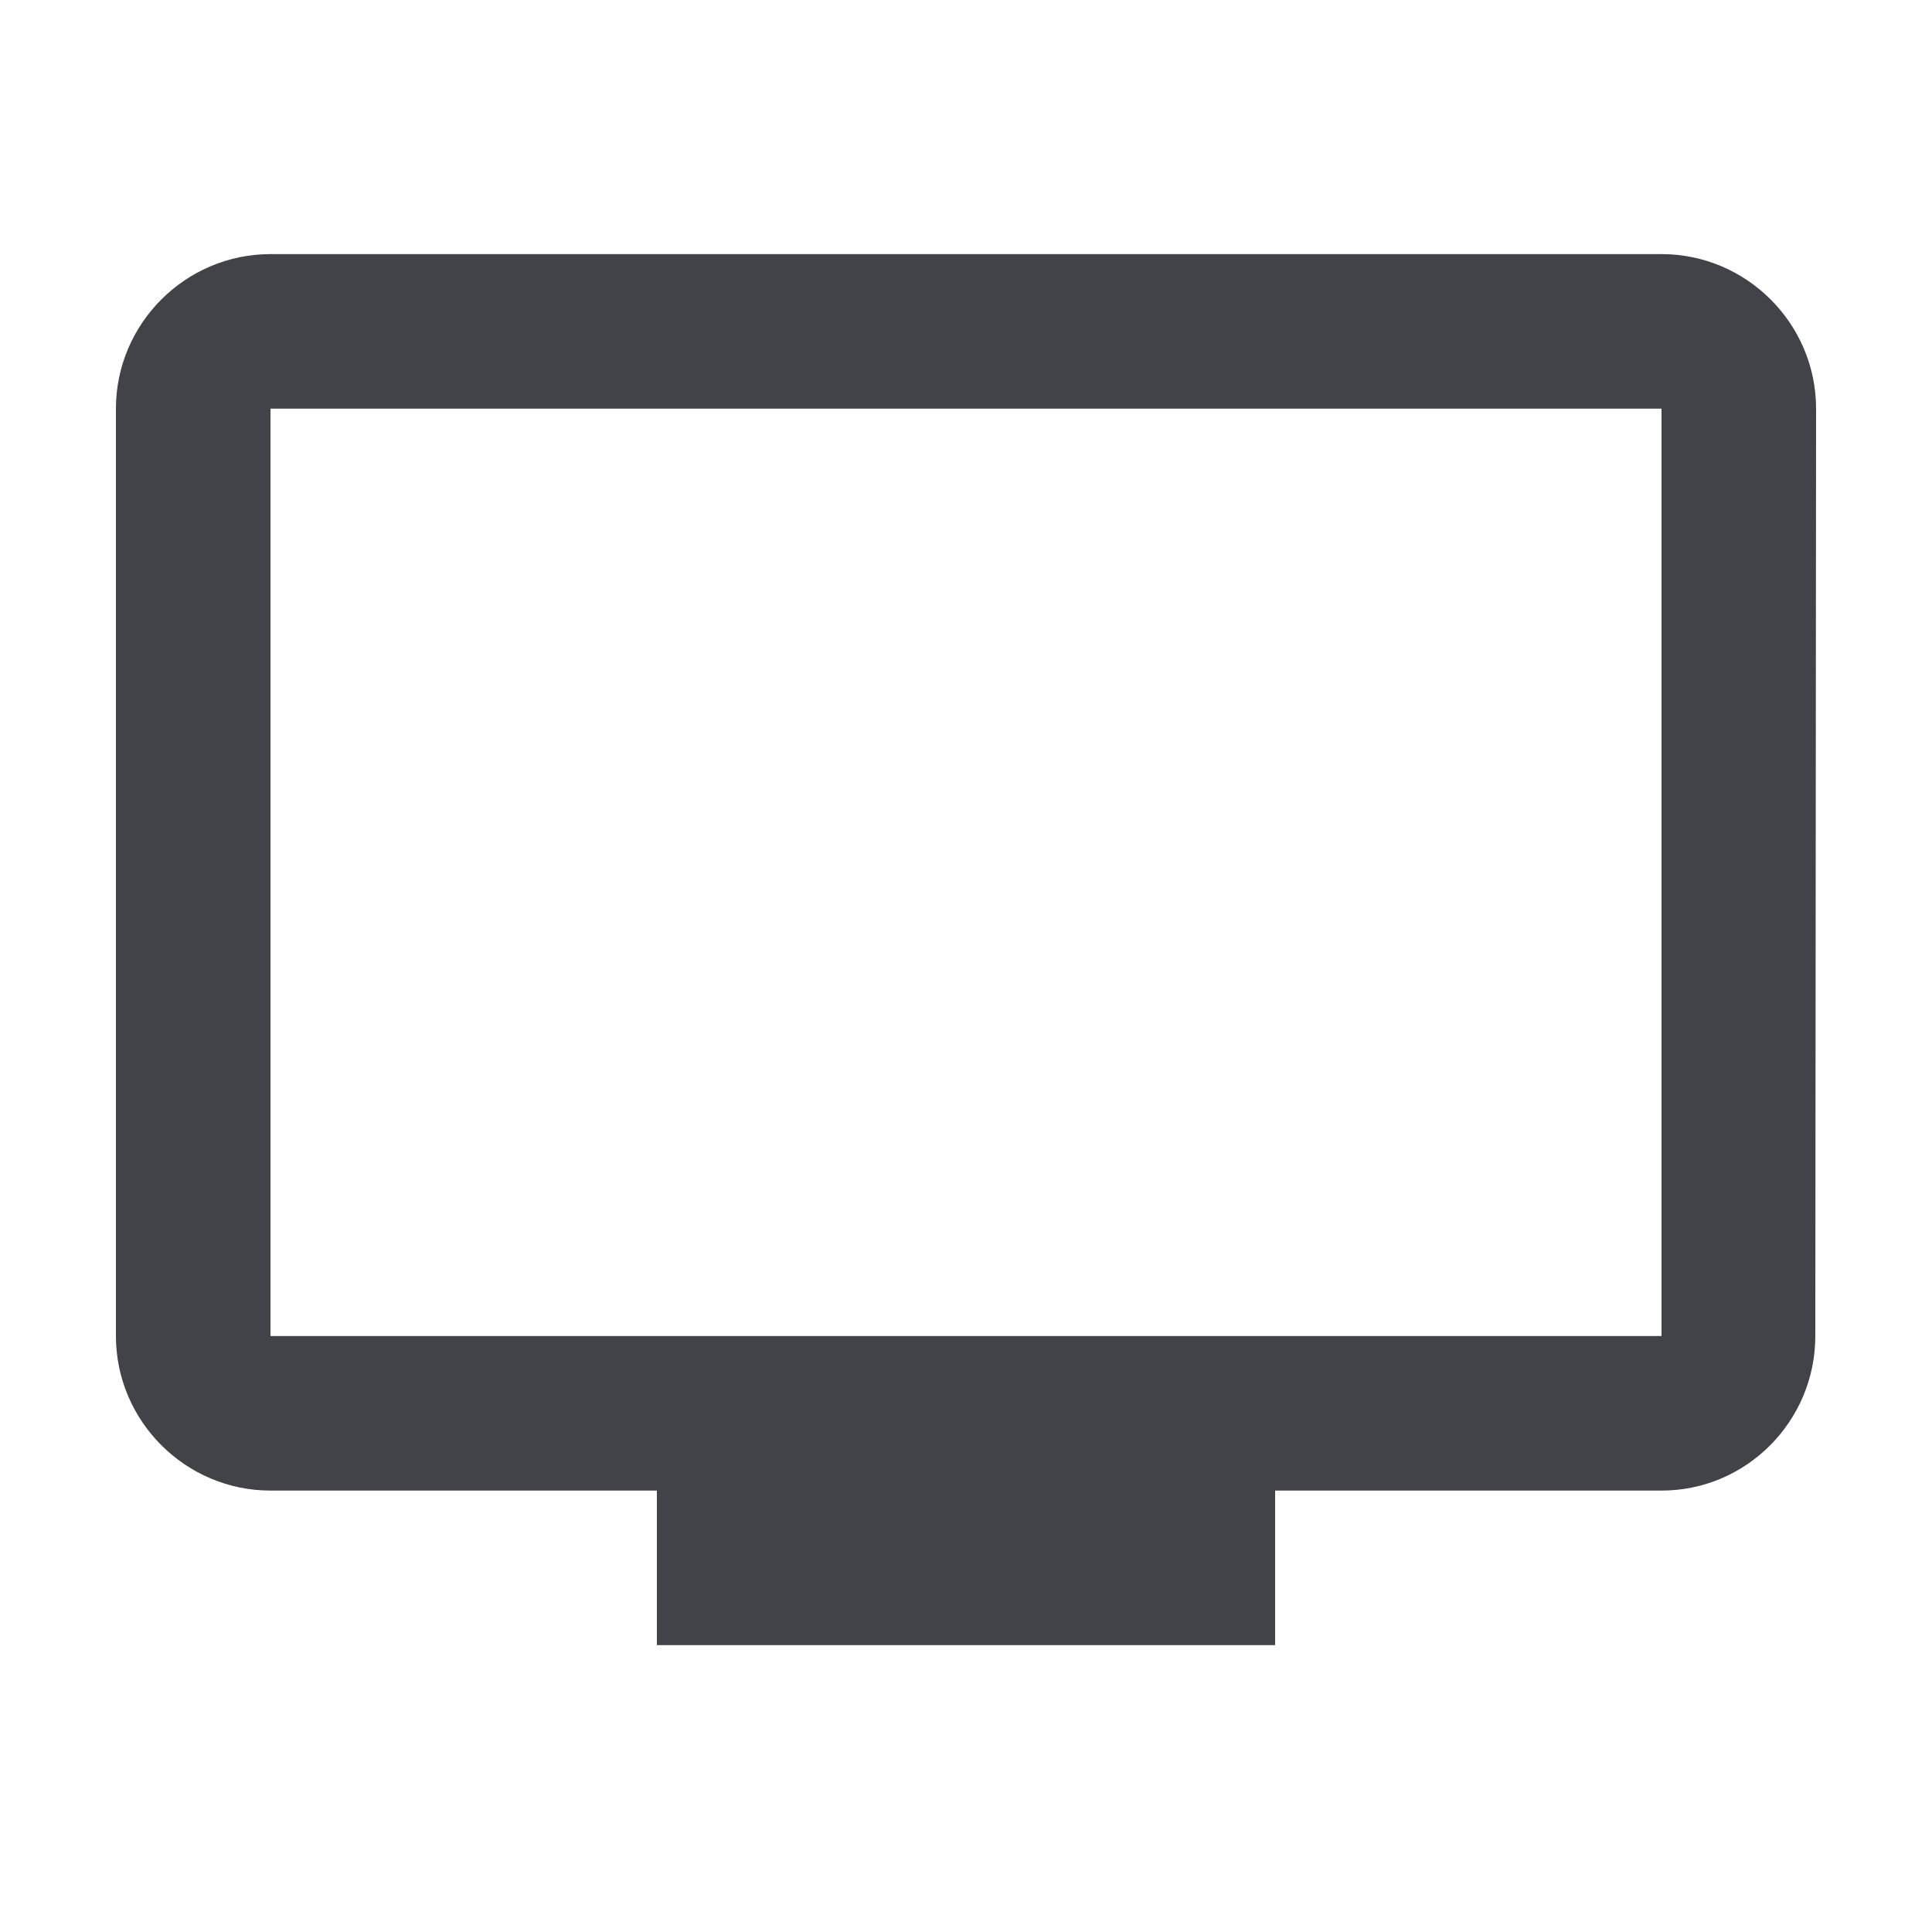
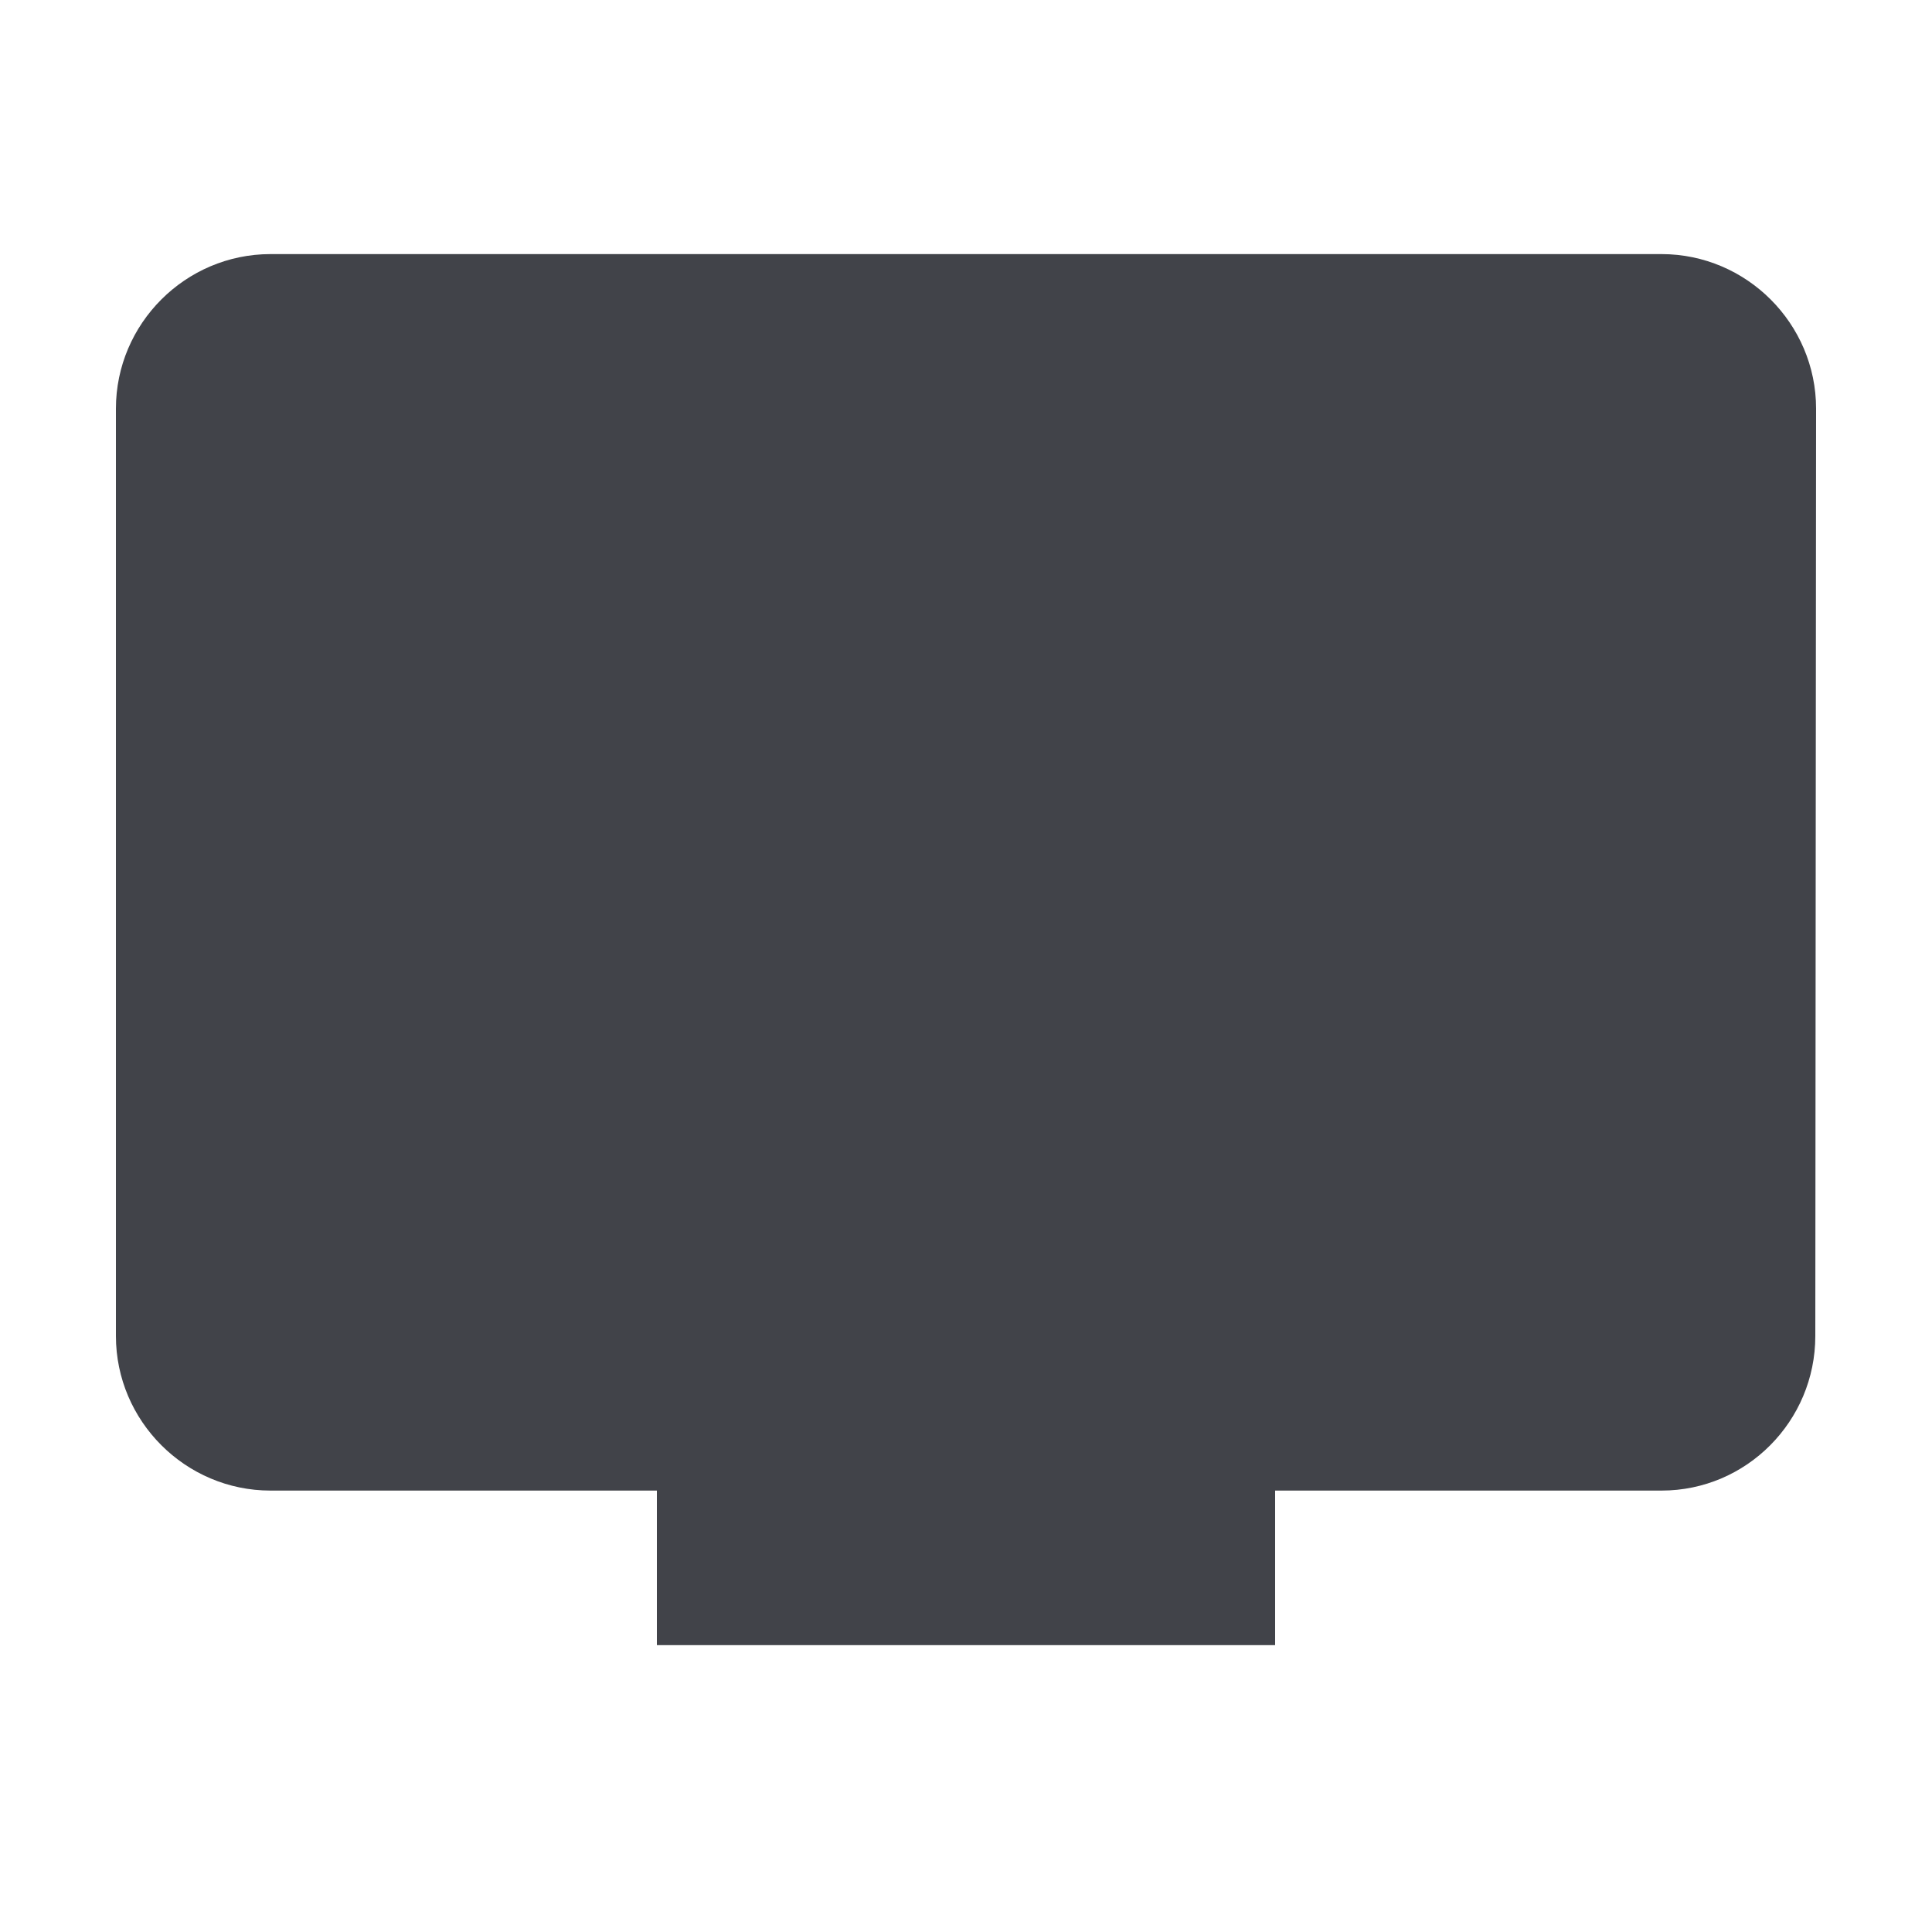
<svg xmlns="http://www.w3.org/2000/svg" width="25" height="25" viewBox="0 0 25 25" fill="none">
-   <path d="M21.5 3.288H3.5C2.4 3.288 1.5 4.188 1.5 5.288V17.288C1.5 18.388 2.4 19.288 3.5 19.288H8.5V21.288H16.5V19.288H21.5C22.6 19.288 23.49 18.388 23.49 17.288L23.5 5.288C23.5 4.188 22.6 3.288 21.5 3.288ZM21.5 17.288H3.5V5.288H21.5V17.288Z" fill="#414349" />
+   <path d="M21.5 3.288H3.5C2.4 3.288 1.5 4.188 1.5 5.288V17.288C1.5 18.388 2.4 19.288 3.5 19.288H8.5V21.288H16.5V19.288H21.5C22.6 19.288 23.49 18.388 23.49 17.288L23.5 5.288C23.5 4.188 22.6 3.288 21.5 3.288ZH3.5V5.288H21.5V17.288Z" fill="#414349" />
</svg>